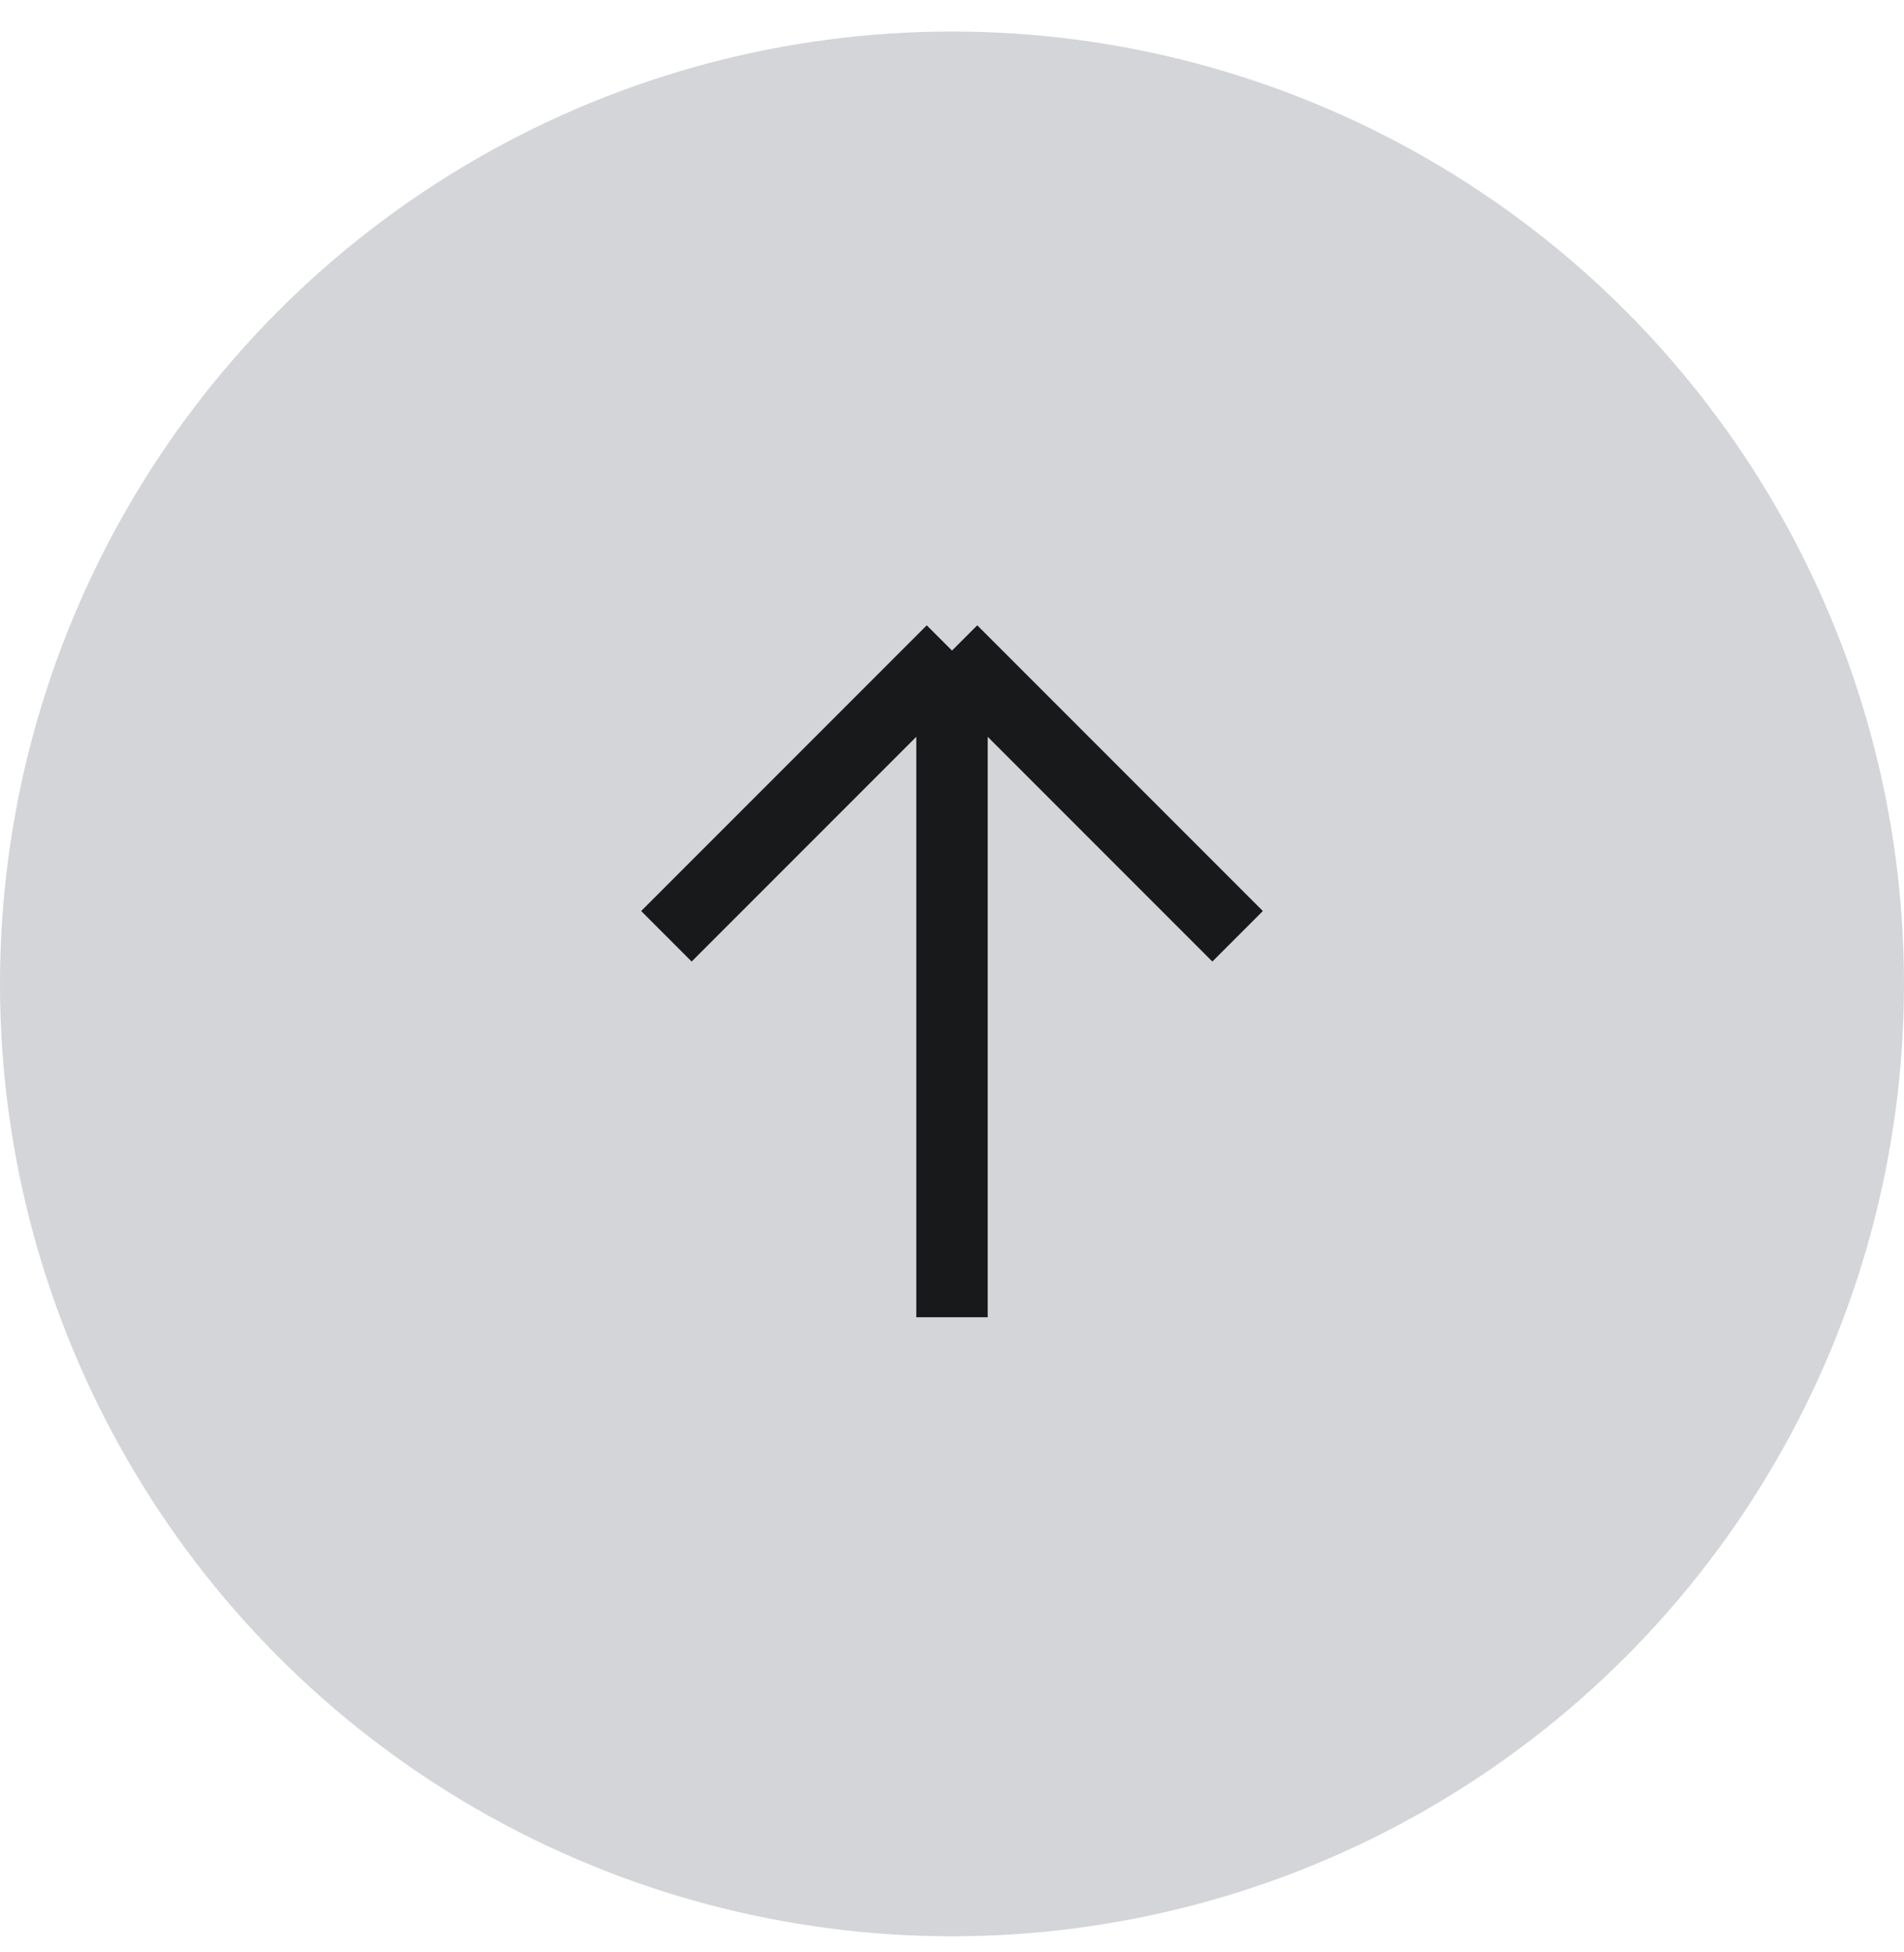
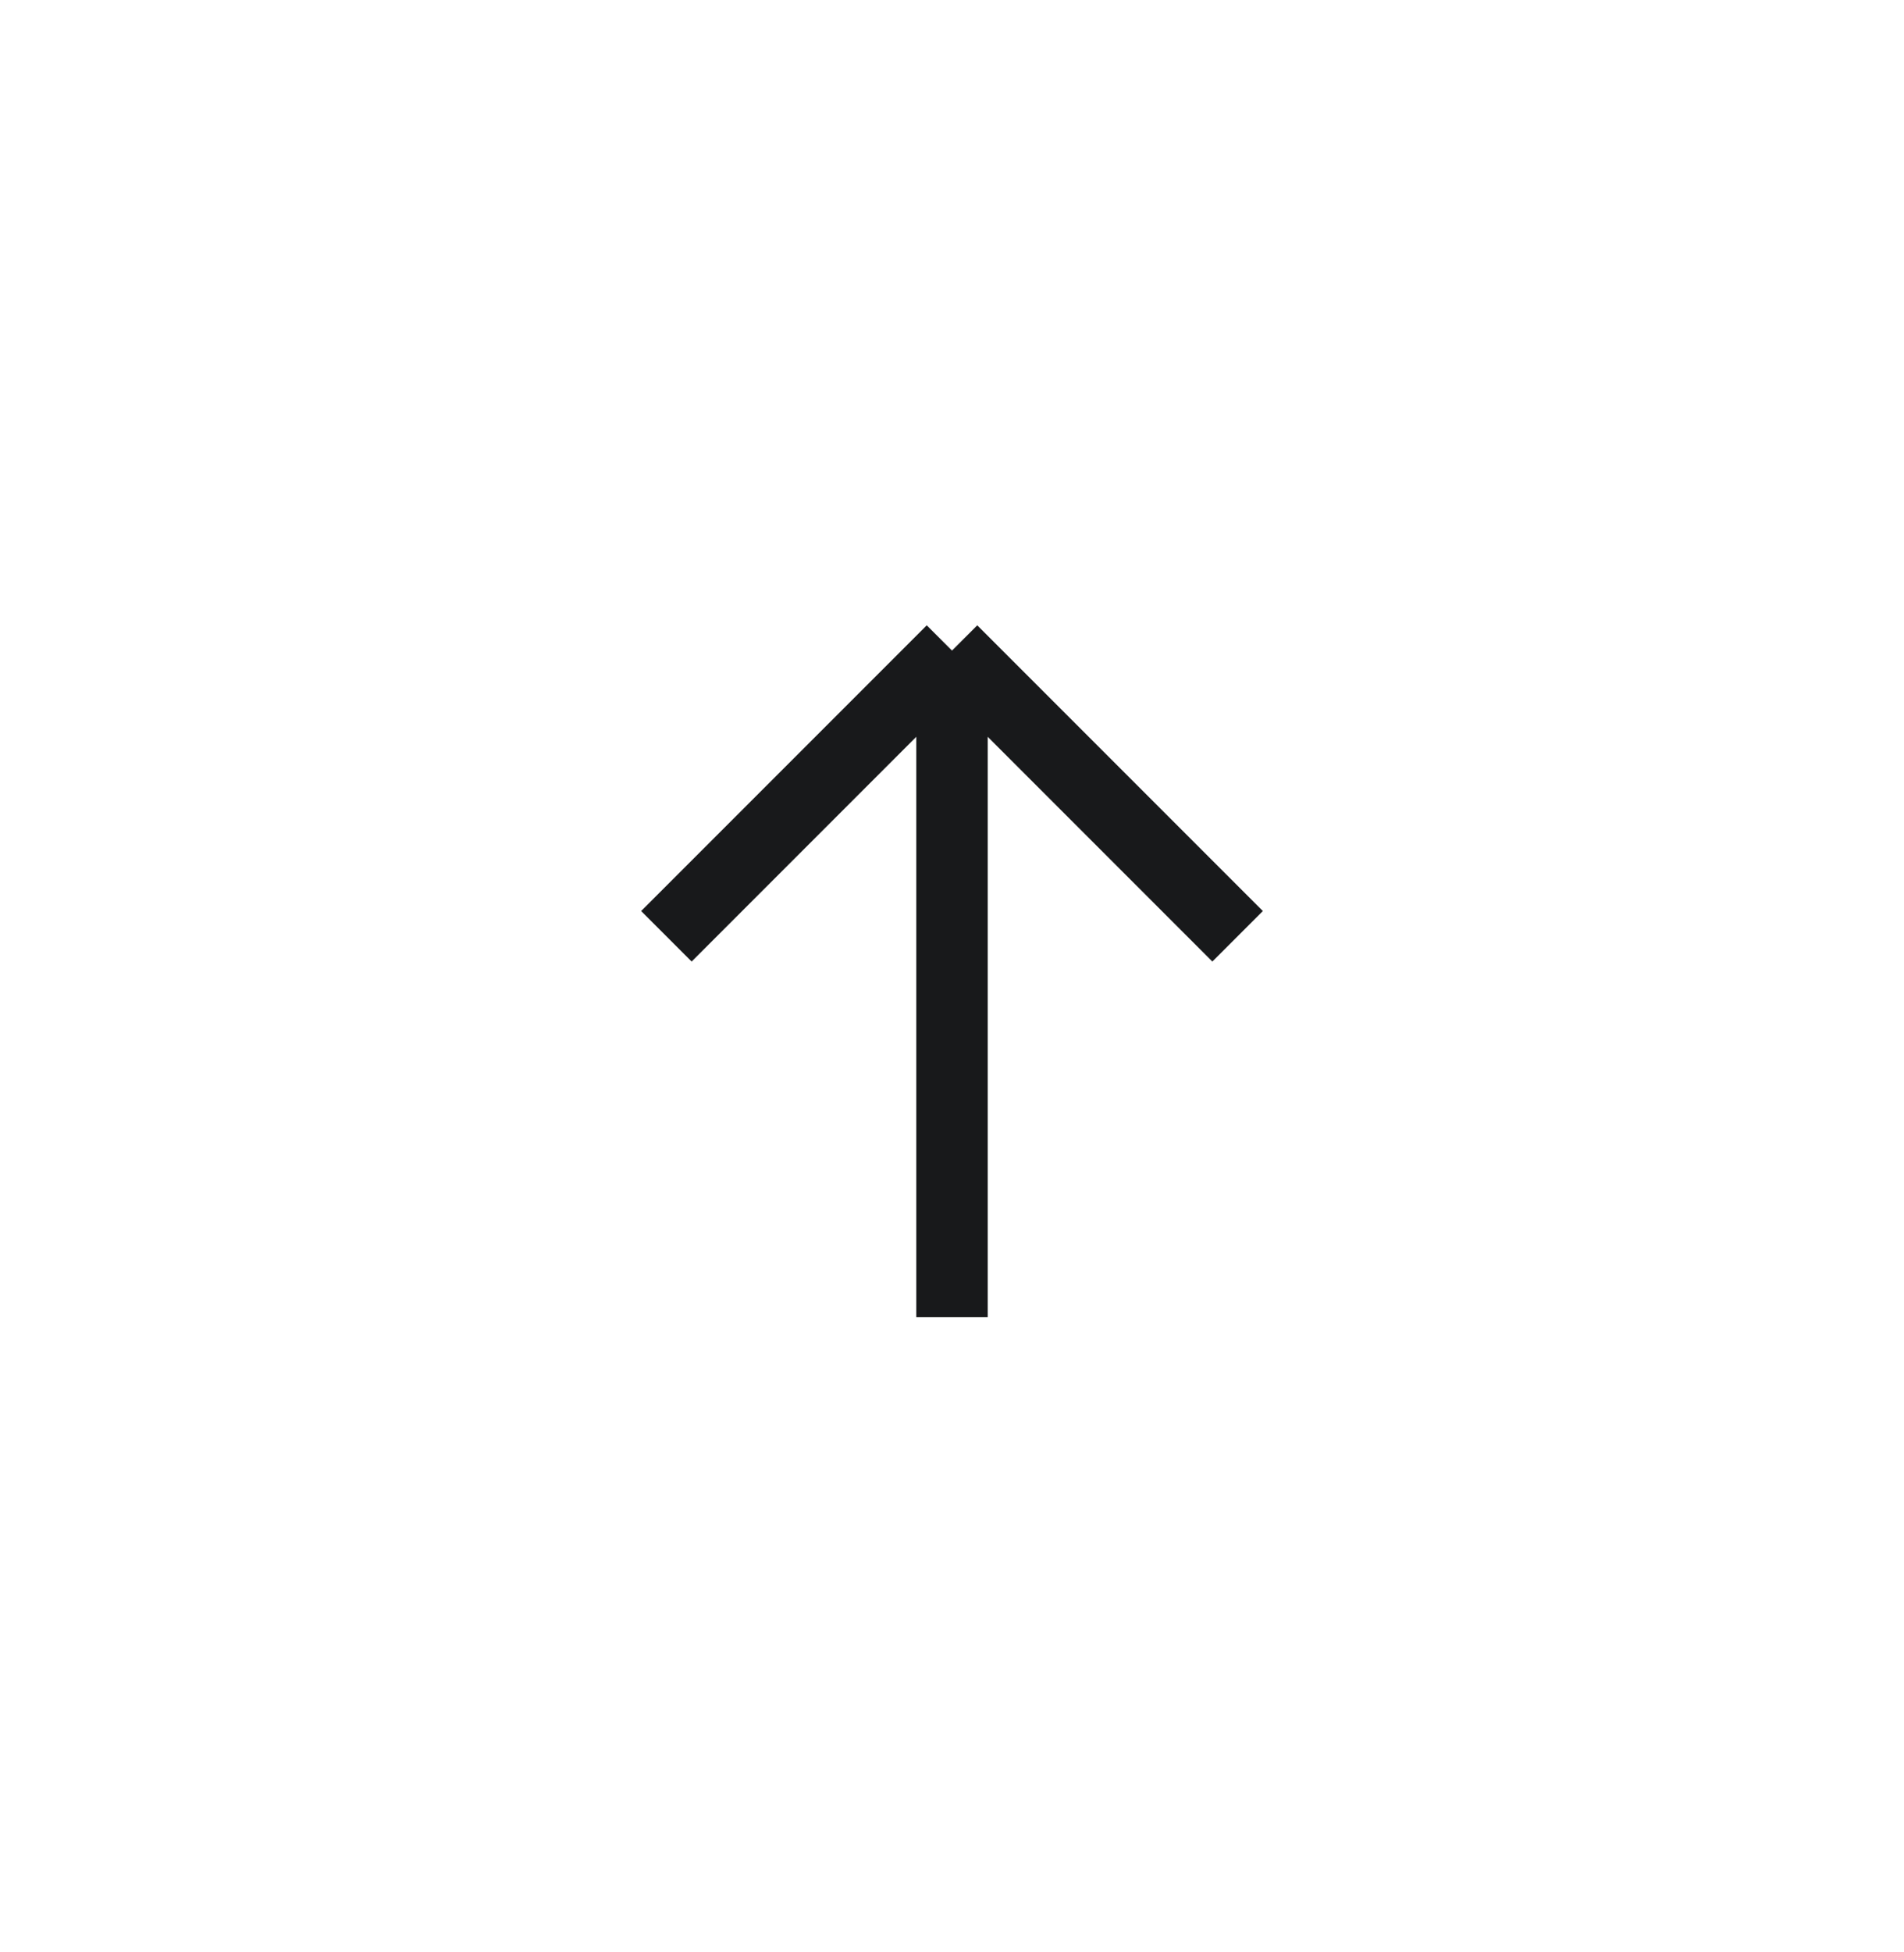
<svg xmlns="http://www.w3.org/2000/svg" width="40" height="41" viewBox="0 0 40 41" fill="none">
-   <circle cx="20" cy="20.662" r="20" fill="#D4D5D9" />
  <path d="M20 27.662L20 13.662M20 13.662L14 19.662M20 13.662L26 19.662" stroke="#18191B" stroke-width="1.5" />
</svg>